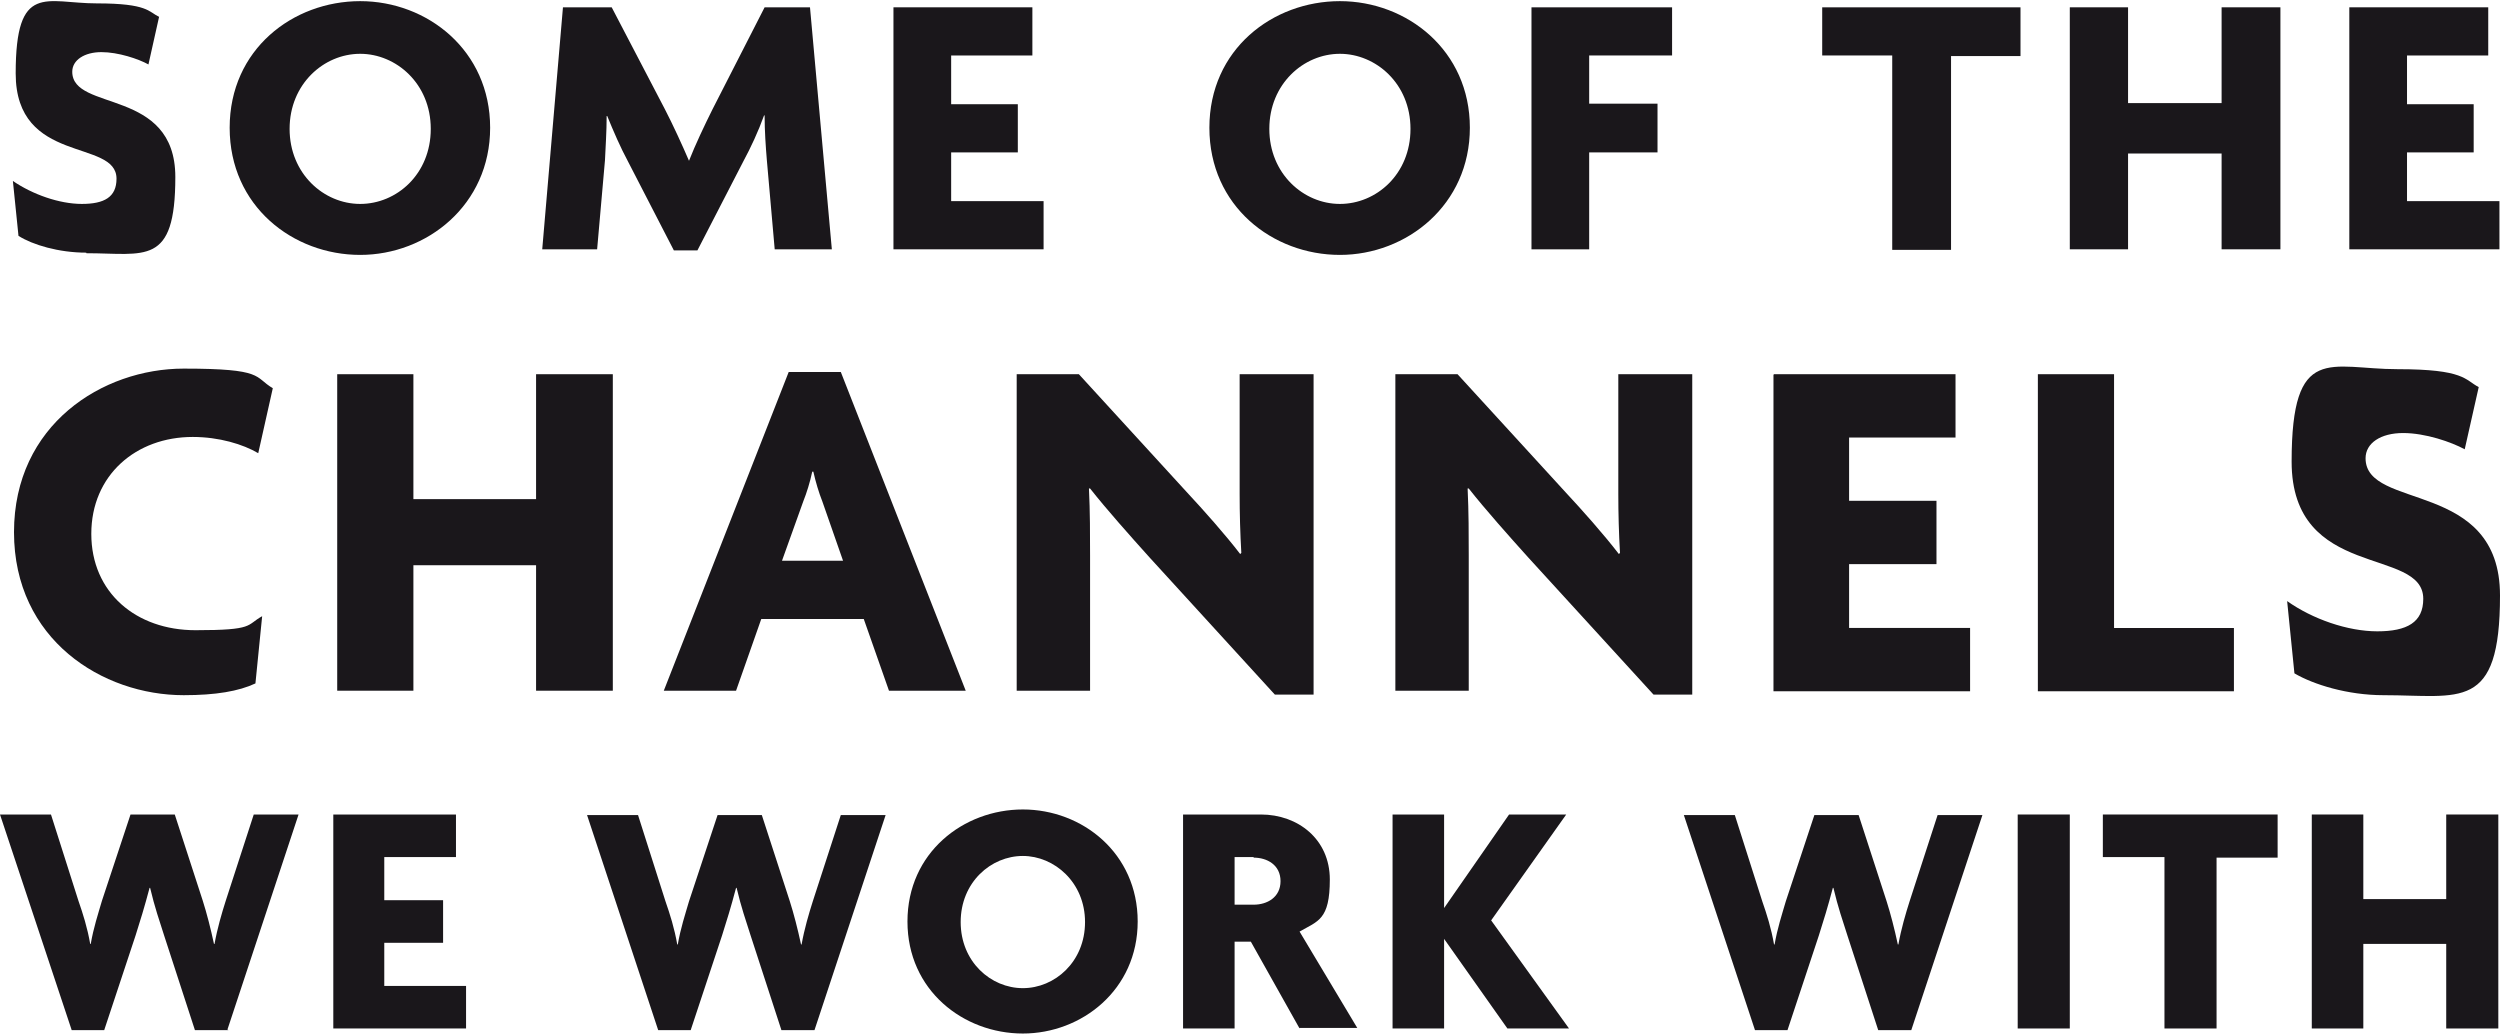
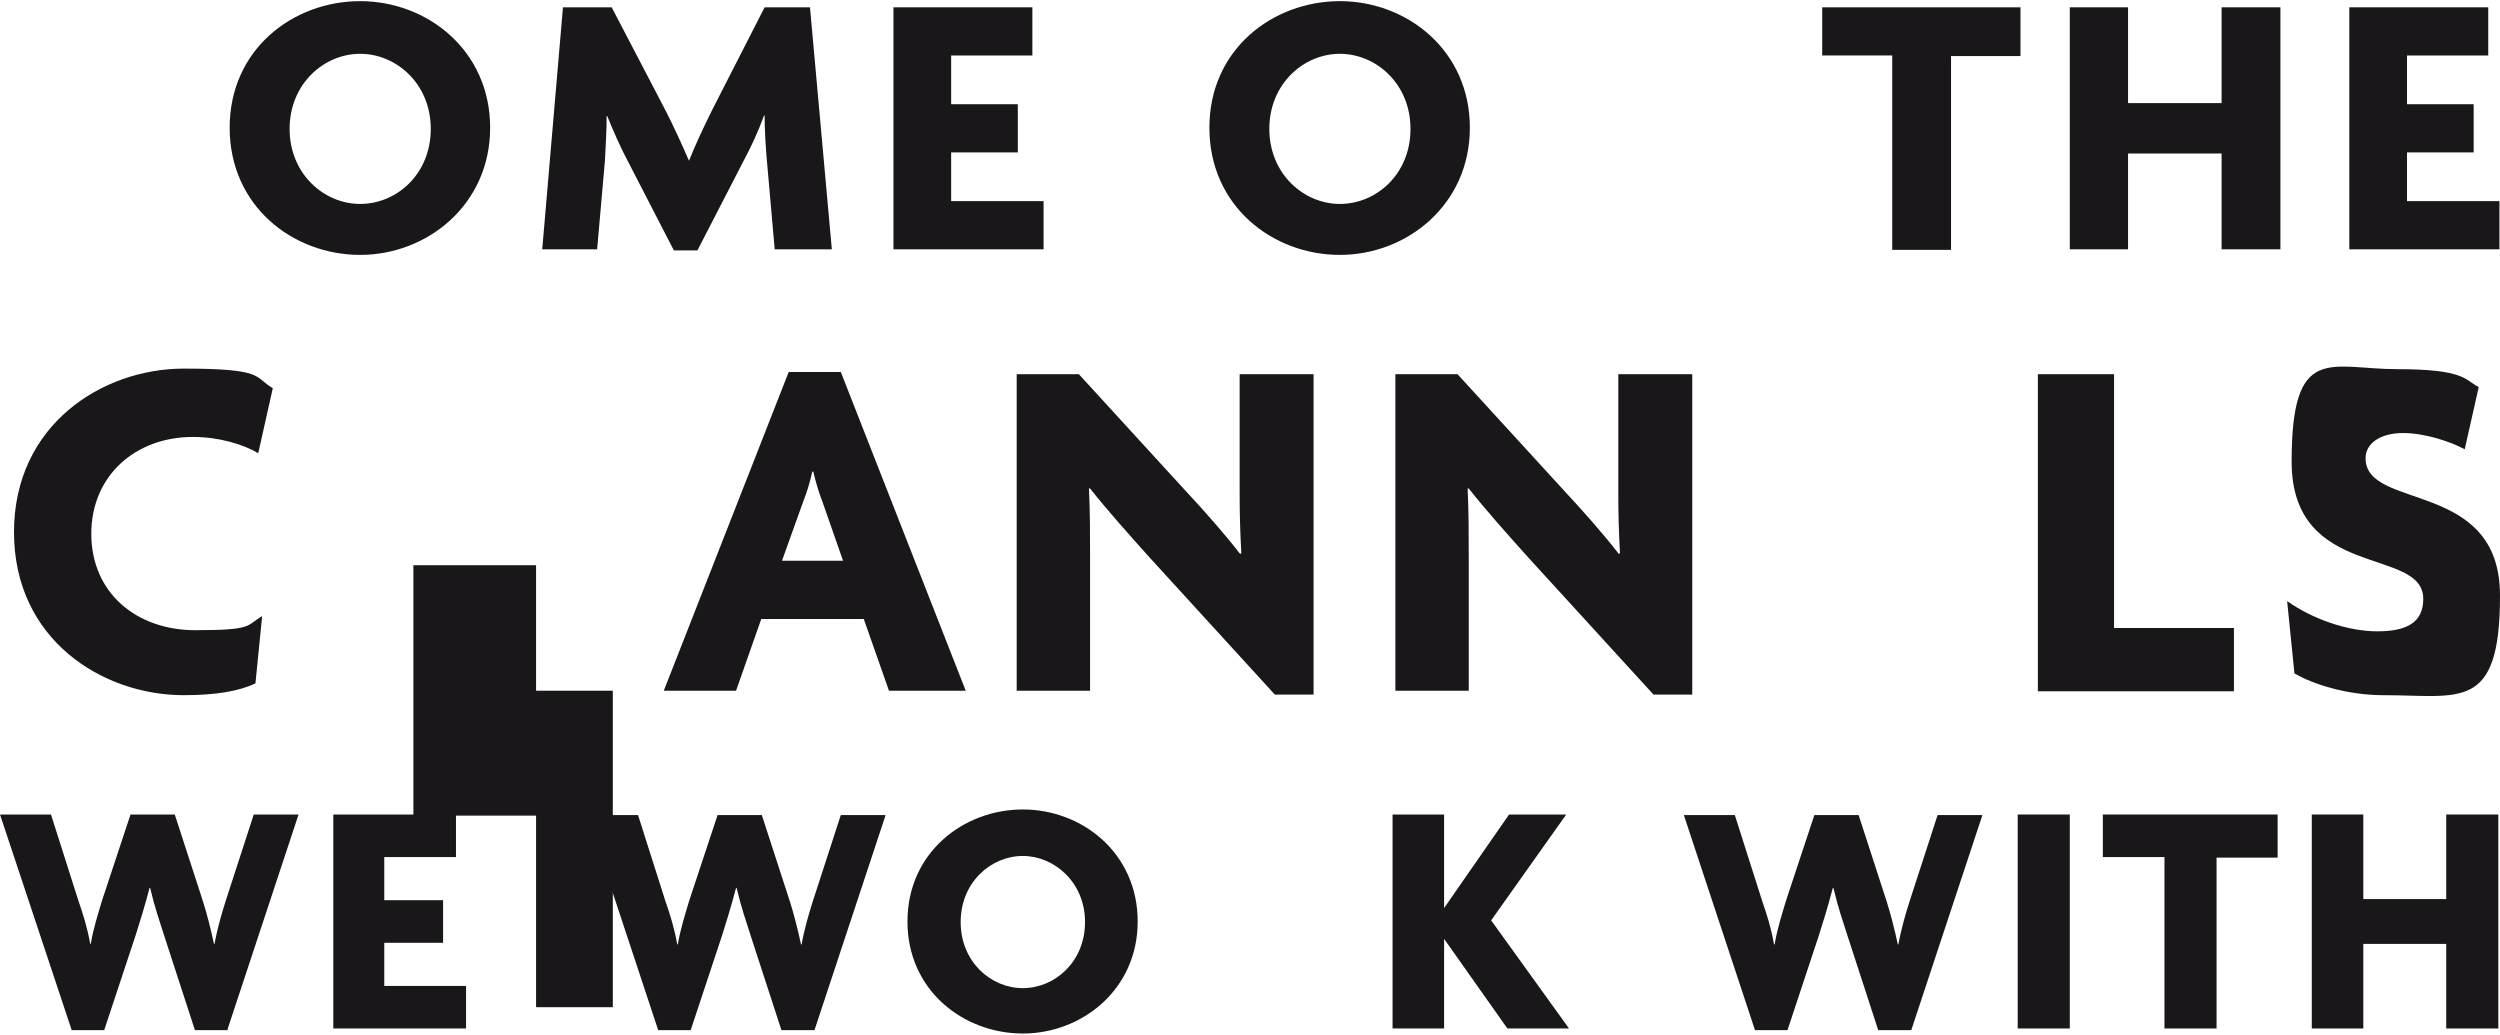
<svg xmlns="http://www.w3.org/2000/svg" id="Layer_1" version="1.1" viewBox="0 0 446.3 184.3" width="447" height="185">
=  <defs>
    <style>
      .st0 {
        fill: #1a171b;
      }
    </style>
  </defs>
  <g>
-     <path class="st0" d="M15.4,44.9c-4.9,0-9.6-1.4-12.1-3l-1-9.8c3.5,2.4,8.3,4.1,12.3,4.1s6.2-1.2,6.2-4.5c0-7.2-18-2.4-18-18.8S8.2.4,17.3.4s9.2,1.5,11.1,2.4l-1.9,8.5c-1.8-1-5.4-2.2-8.4-2.2s-5.2,1.4-5.2,3.5c0,7.2,18.4,2.8,18.4,18.8s-5.4,13.6-15.9,13.6Z" />
    <path class="st0" d="M64.3,45.3c-12,0-23.3-8.7-23.3-22.7S52.3,0,64.3,0s23.2,8.8,23.2,22.6-11.3,22.7-23.2,22.7ZM64.3,9.4c-6.5,0-12.6,5.4-12.6,13.4s6.1,13.4,12.6,13.4,12.6-5.3,12.6-13.4-6.2-13.4-12.6-13.4Z" />
    <path class="st0" d="M138.3,44.3l-1.4-15.9c-.2-2.4-.4-5.2-.4-8h-.1c-1,2.8-2.4,5.8-3.7,8.2l-8.2,15.9h-4.2l-8.2-15.9c-1.3-2.4-2.6-5.4-3.7-8.1h-.1c0,2.8-.2,5.6-.3,7.9l-1.4,15.9h-9.8l3.7-43.2h8.7l9.5,18.2c1.4,2.7,3.1,6.4,4.3,9.2h0c1.1-2.8,2.8-6.4,4.2-9.2l9.3-18.2h8.1l3.9,43.2h-10.2Z" />
    <path class="st0" d="M159.5,1.1h24.8v8.6h-14.5v8.7h11.9v8.6h-11.9v8.7h16.5v8.6h-26.8V1.1Z" />
    <path class="st0" d="M239.2,45.3c-12,0-23.3-8.7-23.3-22.7S227.2,0,239.2,0s23.2,8.8,23.2,22.6-11.3,22.7-23.2,22.7ZM239.2,9.4c-6.5,0-12.6,5.4-12.6,13.4s6.1,13.4,12.6,13.4,12.6-5.3,12.6-13.4-6.2-13.4-12.6-13.4Z" />
-     <path class="st0" d="M283.7,9.7v8.6h12.2v8.7h-12.2v17.3h-10.3V1.1h25.1v8.6h-14.8Z" />
    <path class="st0" d="M348.3,9.8v34.6h-10.5V9.7h-12.5V1.1h35.4v8.7h-12.4Z" />
    <path class="st0" d="M396.6,44.3v-17.1h-16.7v17.1h-10.4V1.1h10.4v17.1h16.7V1.1h10.5v43.2h-10.5Z" />
    <path class="st0" d="M419.4,1.1h24.8v8.6h-14.5v8.7h11.9v8.6h-11.9v8.7h16.5v8.6h-26.8V1.1Z" />
  </g>
  <g>
    <path class="st0" d="M46.1,80.7c-2.7-1.6-7-2.9-11.7-2.9-10.1,0-18.1,6.8-18.1,17.3s8,17.2,18.6,17.2,9-.9,11.9-2.5l-1.2,12c-3,1.4-7.1,2.1-12.8,2.1-14.5,0-30.3-9.9-30.3-29.1s15.8-29.2,30.3-29.2,12.5,1.5,15.9,3.5l-2.6,11.6Z" />
-     <path class="st0" d="M95.7,123.1v-22.4h-21.9v22.4h-13.6v-56.5h13.6v22.3h21.9v-22.3h13.7v56.5h-13.7Z" />
+     <path class="st0" d="M95.7,123.1v-22.4h-21.9v22.4h-13.6h13.6v22.3h21.9v-22.3h13.7v56.5h-13.7Z" />
    <path class="st0" d="M140.7,66.2h9.4l22.3,56.9h-13.7l-4.5-12.8h-18.3l-4.5,12.8h-12.9l22.3-56.9ZM139.6,99.9h10.9l-3.7-10.6c-.6-1.5-1.2-3.5-1.6-5.3h-.2c-.4,1.9-1,3.8-1.6,5.3l-3.8,10.6Z" />
    <path class="st0" d="M227.5,123.7l-22.2-24.3c-3.6-4-7.7-8.6-10.7-12.4h-.2c.2,4.1.2,8.4.2,12v24.1h-13.1v-56.5h11.1l19.4,21.2c2.8,3,6.8,7.5,9.4,10.9l.2-.2c-.2-3.4-.3-7.1-.3-10.5v-21.4h13.2v57.2h-6.9Z" />
    <path class="st0" d="M295.1,123.7l-22.2-24.3c-3.6-4-7.7-8.6-10.7-12.4h-.2c.2,4.1.2,8.4.2,12v24.1h-13.1v-56.5h11.1l19.4,21.2c2.8,3,6.8,7.5,9.4,10.9l.2-.2c-.2-3.4-.3-7.1-.3-10.5v-21.4h13.2v57.2h-6.9Z" />
-     <path class="st0" d="M316.7,66.6h32.4v11.3h-19v11.3h15.6v11.3h-15.6v11.4h21.6v11.3h-35.1v-56.5Z" />
    <path class="st0" d="M363.8,123.1v-56.5h13.6v45.3h21.4v11.3h-35Z" />
    <path class="st0" d="M425.5,123.9c-6.4,0-12.5-1.9-15.9-3.9l-1.3-12.9c4.5,3.2,10.8,5.4,16.1,5.4s8.2-1.6,8.2-5.8c0-9.4-23.5-3.2-23.5-24.5s6.9-16.5,18.9-16.5,12,1.9,14.5,3.2l-2.5,11.1c-2.4-1.3-7-2.9-11-2.9s-6.7,1.8-6.7,4.5c0,9.4,24,3.7,24,24.5s-7.1,17.8-20.8,17.8Z" />
  </g>
  <g>
    <path class="st0" d="M40.8,183.7h-6l-5.5-16.9c-.8-2.5-1.7-5.1-2.5-8.5h-.1c-.9,3.4-1.7,6-2.5,8.5l-5.6,16.9h-5.8L0,145.2h9.1l4.9,15.4c.8,2.3,1.6,4.8,2.1,7.7h.1c.5-2.9,1.3-5.3,2-7.7l5.1-15.4h7.9l5,15.4c.7,2.2,1.4,4.9,2,7.7h.1c.5-2.8,1.3-5.5,2-7.7l5-15.4h8l-12.7,38.4Z" />
    <path class="st0" d="M59.5,145.2h21.9v7.6h-12.8v7.7h10.5v7.6h-10.5v7.7h14.6v7.6h-23.7v-38.2Z" />
    <path class="st0" d="M145.5,183.7h-6l-5.5-16.9c-.8-2.5-1.7-5.1-2.5-8.5h-.1c-.9,3.4-1.7,6-2.5,8.5l-5.6,16.9h-5.8l-12.7-38.4h9.1l4.9,15.4c.8,2.3,1.6,4.8,2.1,7.7h.1c.5-2.9,1.3-5.3,2-7.7l5.1-15.4h7.9l5,15.4c.7,2.2,1.4,4.9,2,7.7h.1c.5-2.8,1.3-5.5,2-7.7l5-15.4h8l-12.7,38.4Z" />
    <path class="st0" d="M182.6,184.3c-10.6,0-20.6-7.7-20.6-20s10-20,20.6-20,20.5,7.8,20.5,20-10,20-20.5,20ZM182.6,152.6c-5.7,0-11.1,4.7-11.1,11.8s5.4,11.8,11.1,11.8,11.1-4.7,11.1-11.8-5.5-11.8-11.1-11.8Z" />
-     <path class="st0" d="M232,183.4l-8.7-15.5h-2.9v15.5h-9.2v-38.2h13.9c6.6,0,12.3,4.4,12.3,11.6s-2.1,7.4-5.4,9.3l10.3,17.2h-10.4ZM223.8,152.8h-3.4v8.5h3.4c2.4,0,4.8-1.3,4.8-4.2s-2.4-4.2-4.8-4.2Z" />
    <path class="st0" d="M269.1,183.4l-11.3-16v16h-9.2v-38.2h9.2v16.7l11.6-16.7h10.2l-13.4,18.9,13.9,19.3h-11Z" />
    <path class="st0" d="M341.3,183.7h-6l-5.5-16.9c-.8-2.5-1.7-5.1-2.5-8.5h-.1c-.9,3.4-1.7,6-2.5,8.5l-5.6,16.9h-5.8l-12.7-38.4h9.1l4.9,15.4c.8,2.3,1.6,4.8,2.1,7.7h.1c.5-2.9,1.3-5.3,2-7.7l5.1-15.4h7.9l5,15.4c.7,2.2,1.4,4.9,2,7.7h.1c.5-2.8,1.3-5.5,2-7.7l5-15.4h8l-12.7,38.4Z" />
    <path class="st0" d="M360.2,183.4v-38.2h9.3v38.2h-9.3Z" />
    <path class="st0" d="M395.7,152.9v30.5h-9.3v-30.6h-11v-7.6h31.2v7.7h-11Z" />
    <path class="st0" d="M436.7,183.4v-15.1h-14.8v15.1h-9.2v-38.2h9.2v15.1h14.8v-15.1h9.3v38.2h-9.3Z" />
  </g>
</svg>